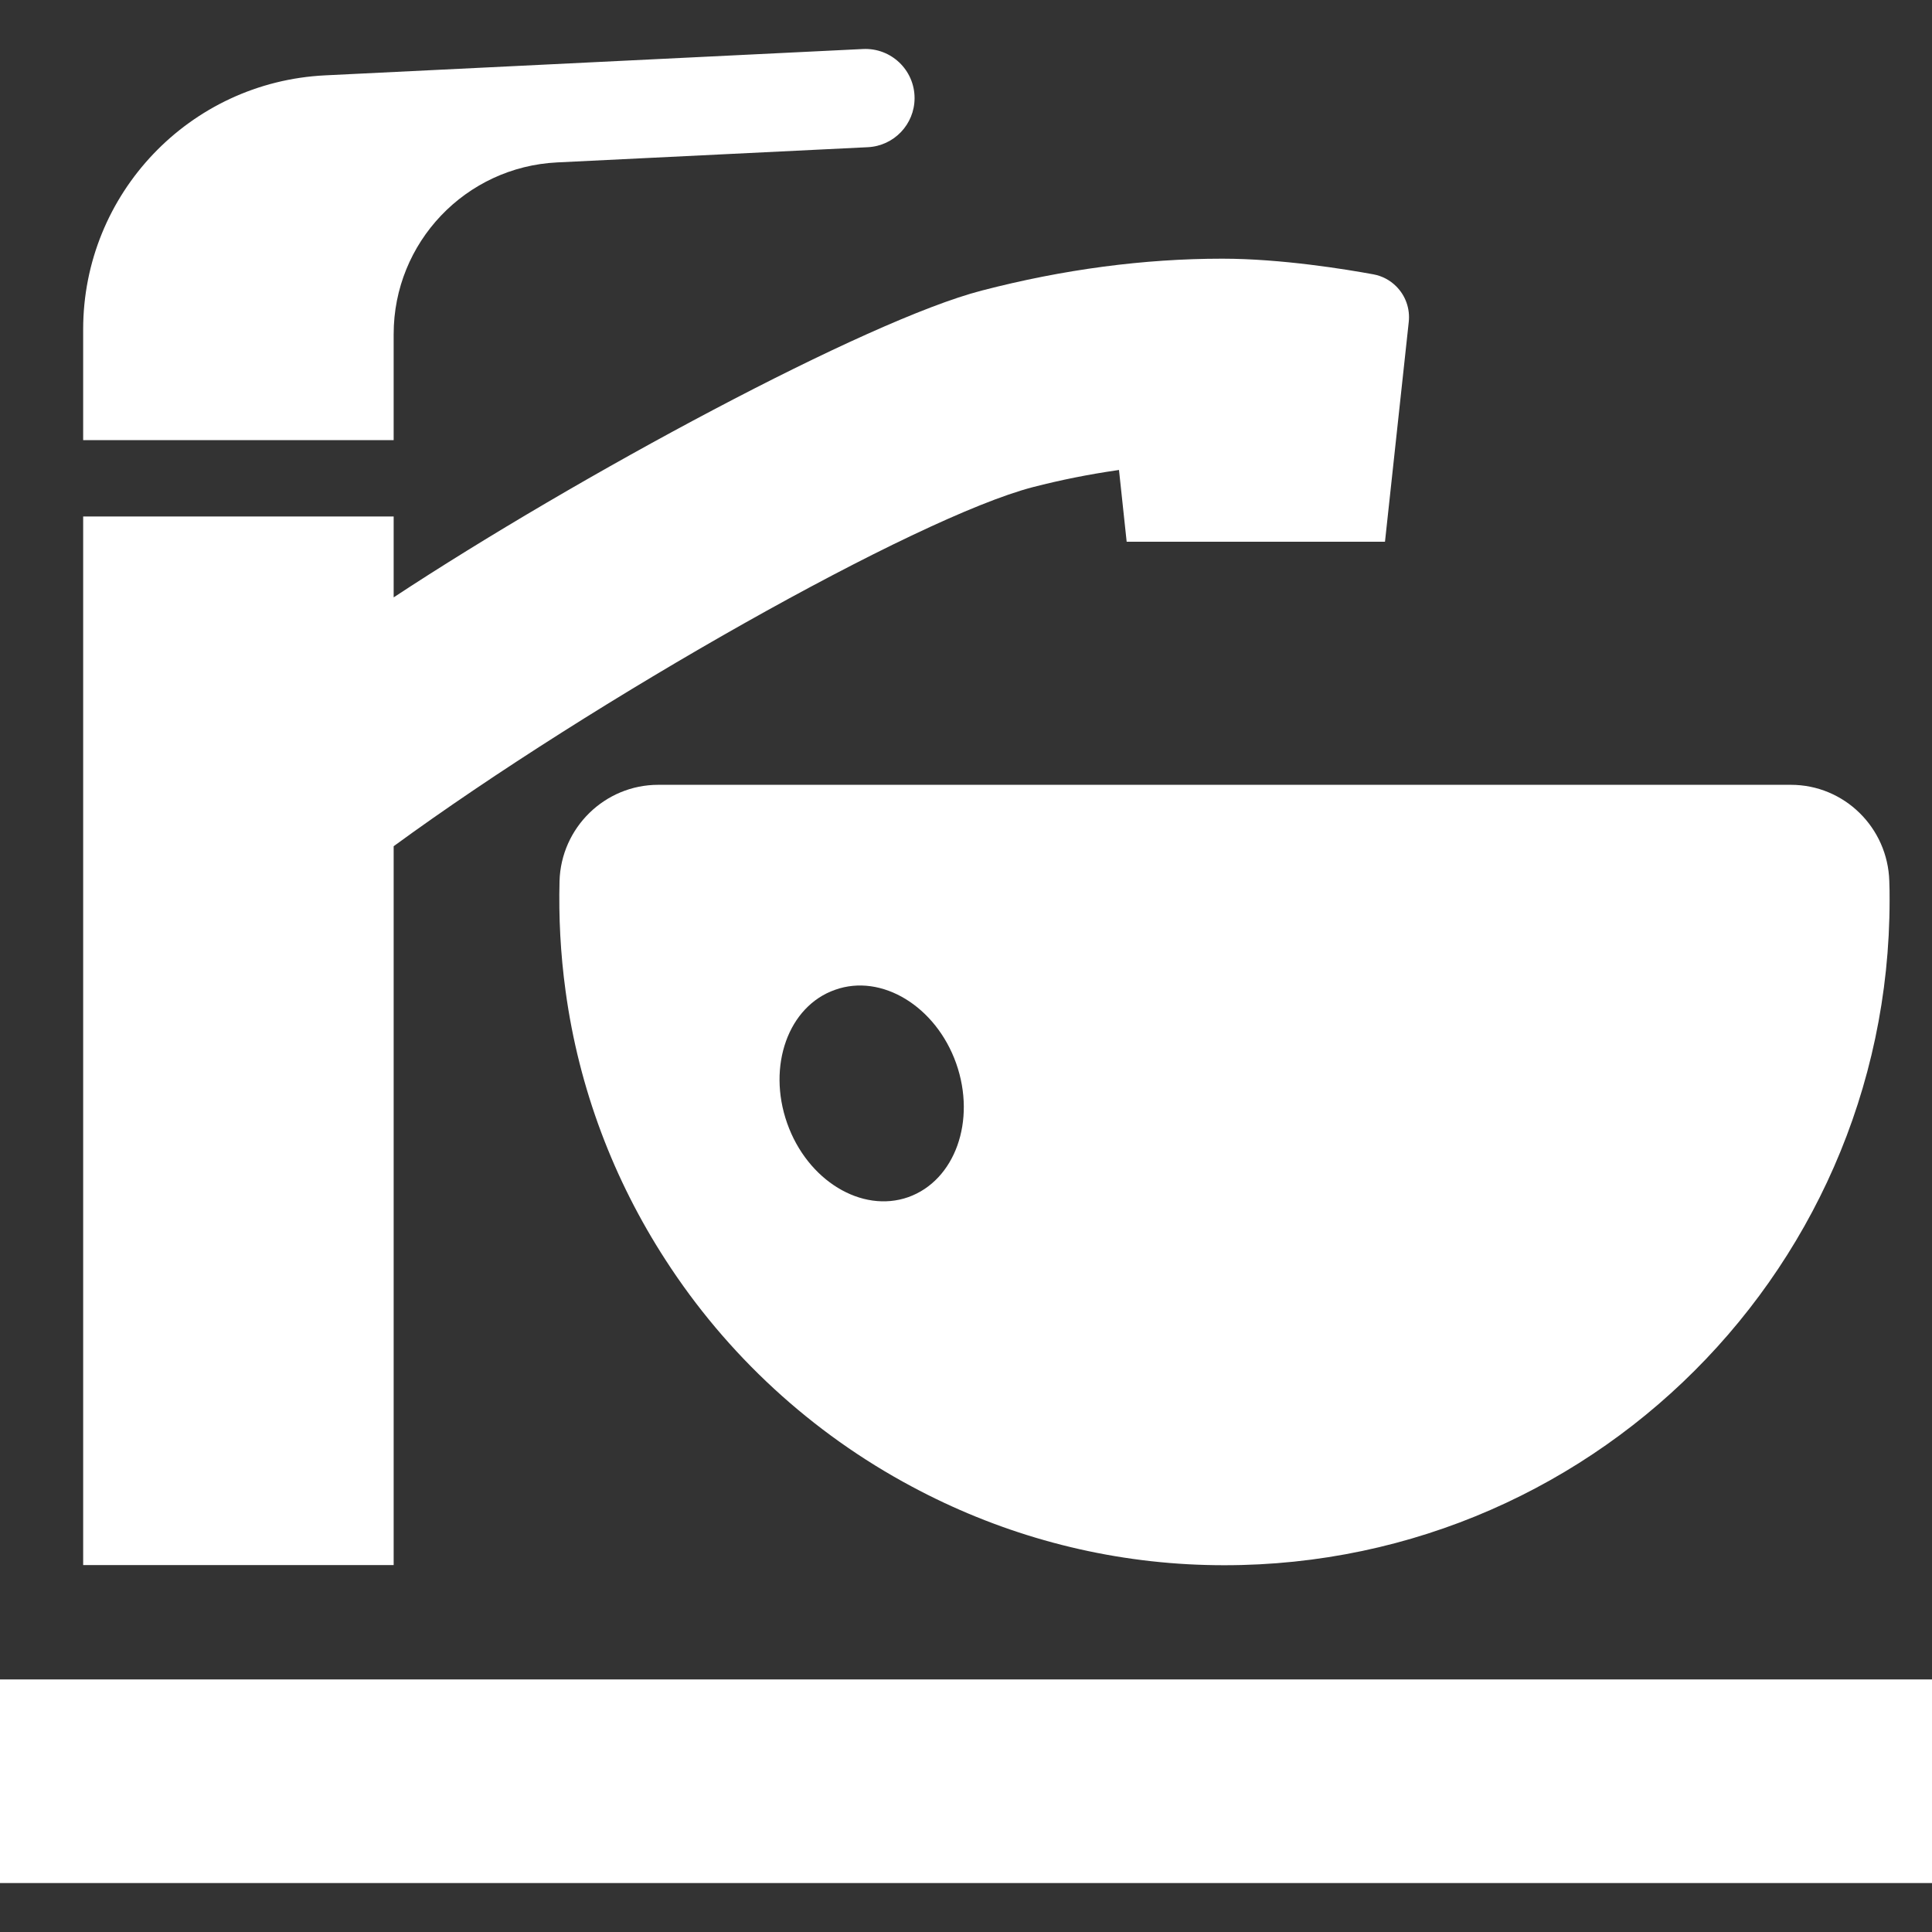
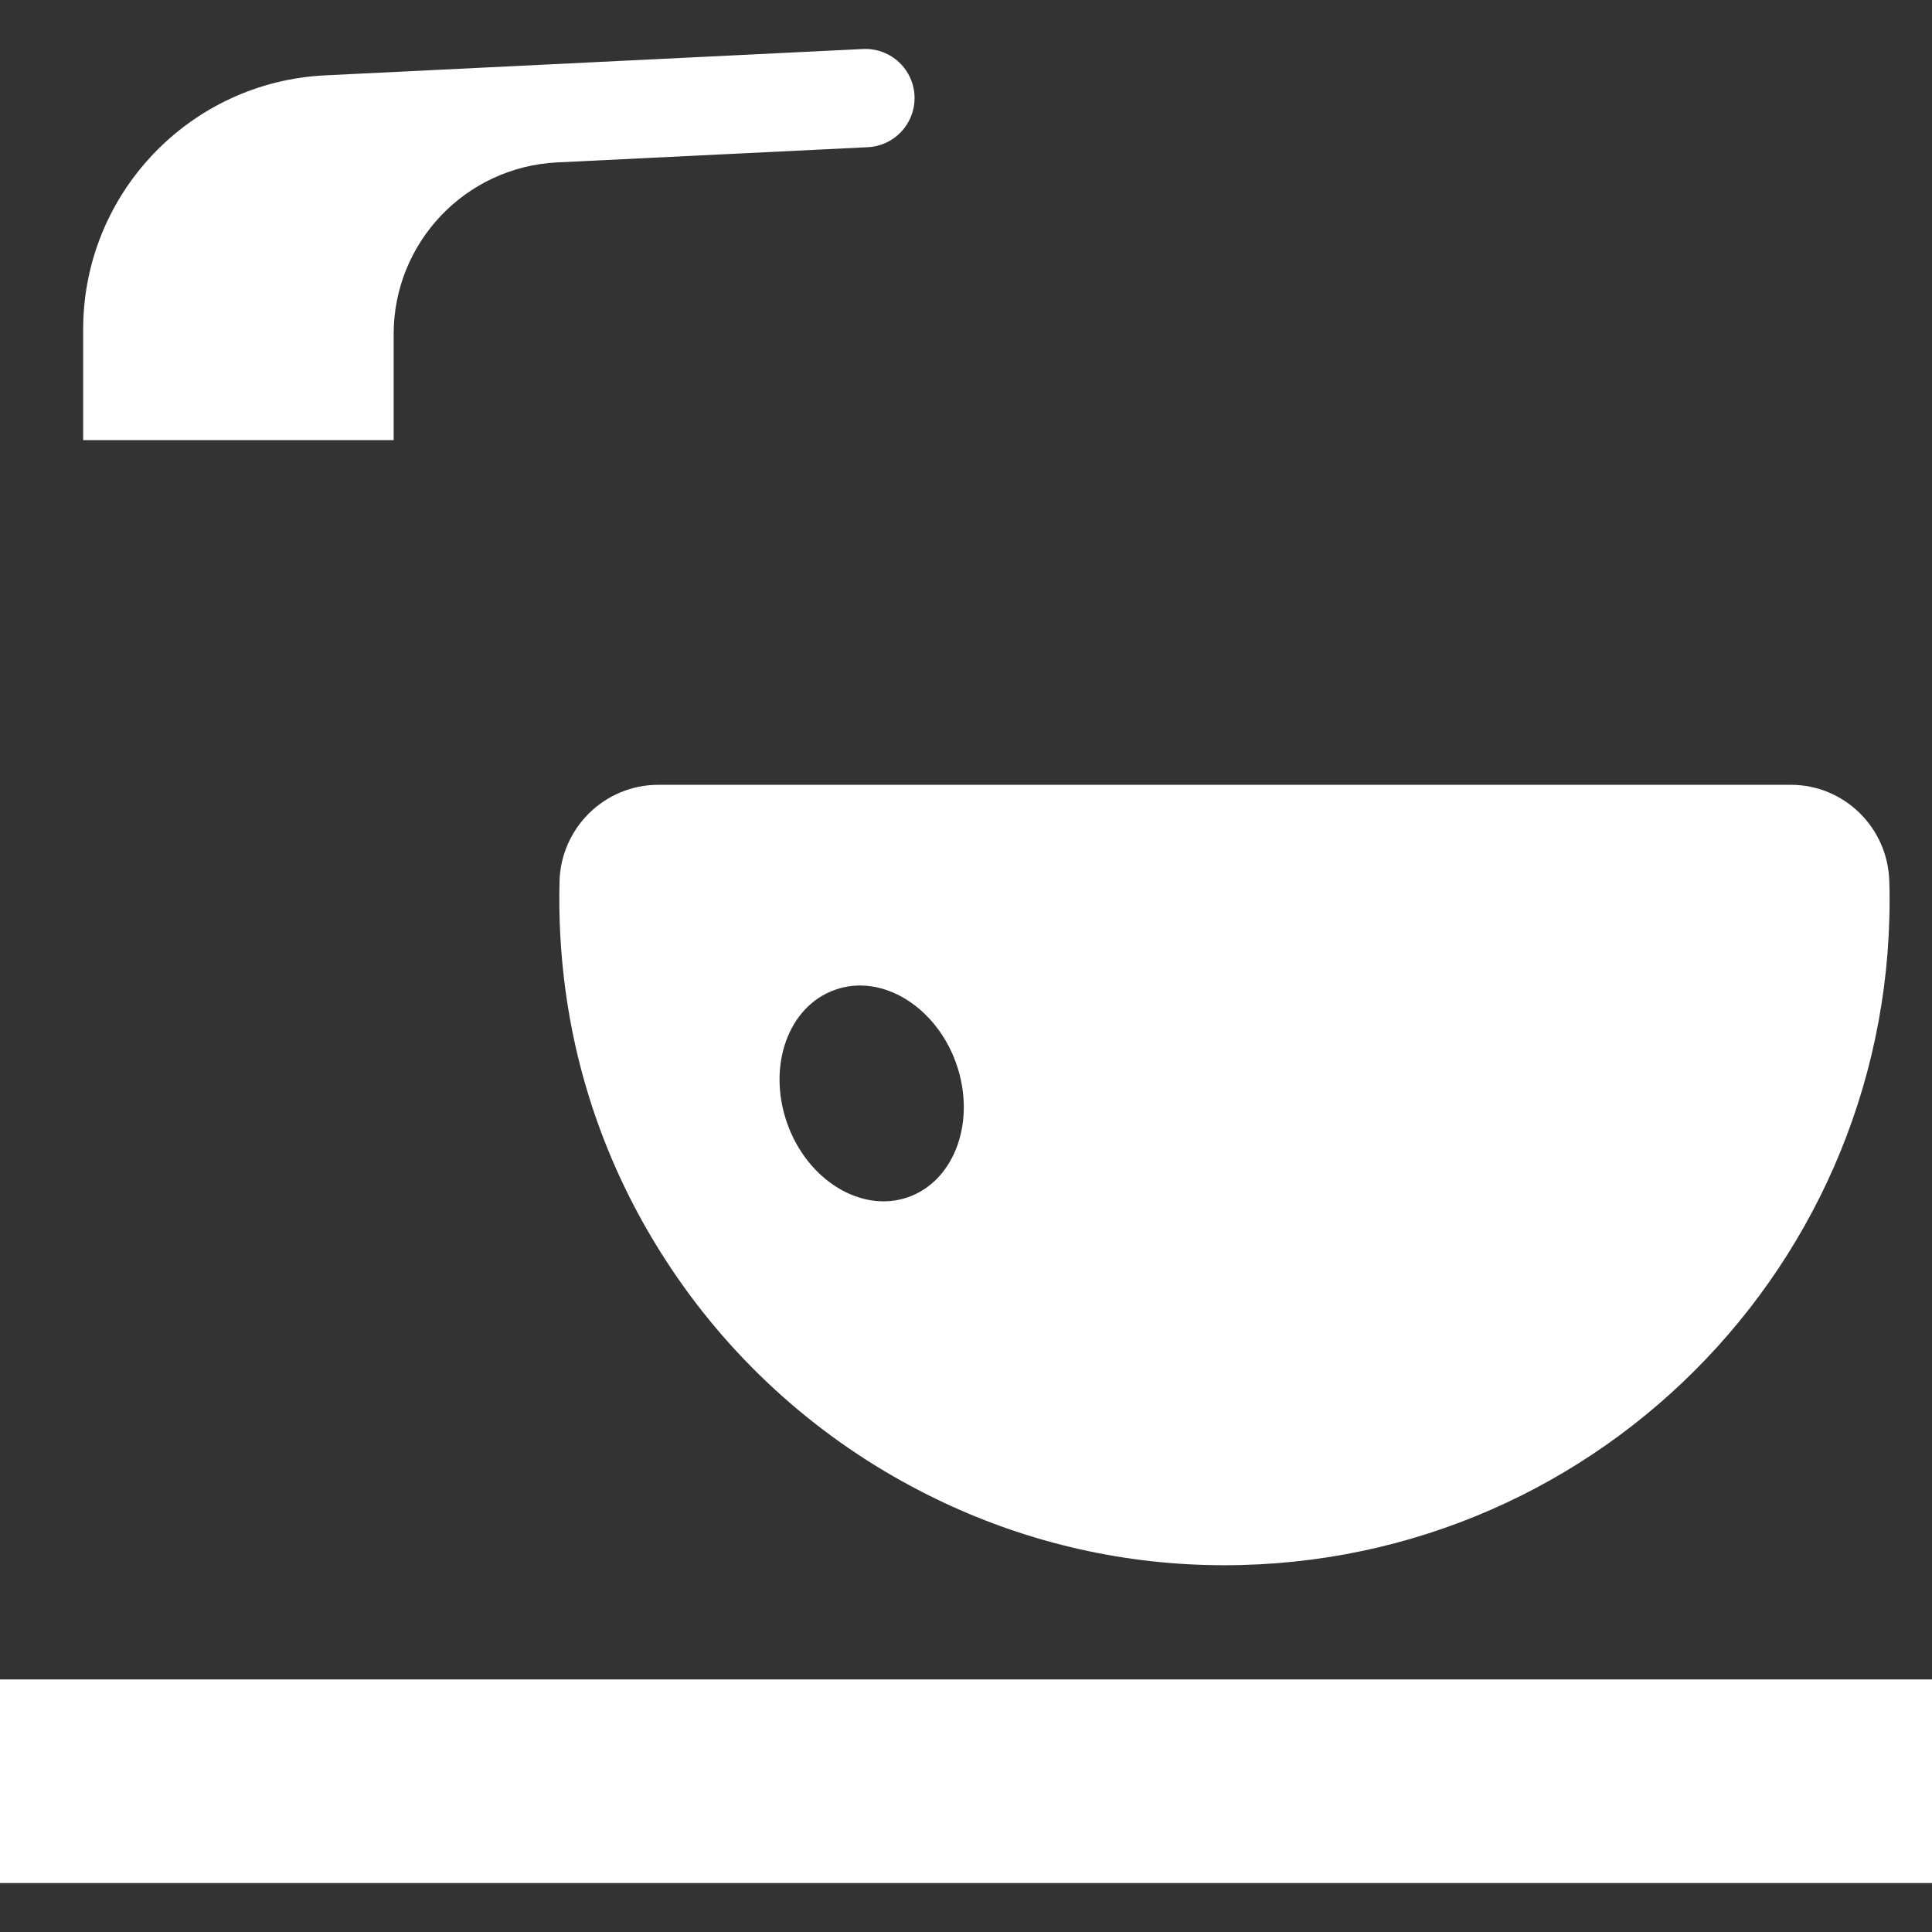
<svg xmlns="http://www.w3.org/2000/svg" version="1.1" id="_x31_0" x="0px" y="0px" viewBox="0 0 512 512" style="width: 256px; height: 256px; opacity: 1;" xml:space="preserve">
  <rect x="0" y="0" width="512" height="512" fill="#333333" stroke="none" />
  <style type="text/css">
	.st0{fill:#374149;}
</style>
  <g>
-     <path class="st0" d="M104.324,224.256c53.184-38.863,138.282-87.043,169.371-95.153c7.446-1.922,14.774-3.378,22.242-4.465   c0.203-0.023,0.398-0.07,0.606-0.094l2.035,19.027h68.457l6.301-58.277c0.375-3.477-0.844-6.934-3.317-9.402   c-1.648-1.653-3.734-2.762-6.031-3.184c-7.246-1.332-24.43-4.156-40.074-4.156c-20.746,0-42.184,2.844-63.707,8.442   c-30.41,7.847-107.145,49.218-155.883,81.316v-21.434H22.039v277.89h82.285V224.256z" style="fill: rgb(255, 255, 255);" />
    <path class="st0" d="M104.324,88.541c0-24.293,19.062-44.312,43.328-45.5l82.332-4.031c6.938-0.34,12.387-6.066,12.387-13.011   c0-7.442-6.226-13.371-13.664-13.008L86.149,19.97c-35.902,1.762-64.11,31.383-64.11,67.332v10.454v18.886h82.285V88.541z" style="fill: rgb(255, 255, 255);" />
    <path class="st0" d="M148.282,233.502c-0.238,9.52,0.242,19.199,1.602,29.122c3.531,25.984,12.804,50.133,26.445,71.195   c16.27,25.246,38.805,45.988,65.324,60.141c22.13,11.874,46.981,19.156,73.192,20.582c101.758,5.442,185.918-75.438,185.918-176   c0-1.679,0-3.359-0.078-5.039c-0.402-14.16-11.922-25.519-26.082-25.519H174.446C160.282,207.982,148.683,219.342,148.282,233.502z    M208.305,275.901c2.297-6.399,6.82-11.438,13.019-13.598c12.321-4.402,26.719,4.398,32.078,19.52   c5.359,15.199-0.32,31.039-12.719,35.438c-12.32,4.32-26.718-4.398-32.082-19.598c-2.68-7.602-2.598-15.36-0.297-21.758V275.901z" style="fill: rgb(255, 255, 255);" />
    <rect y="445.068" class="st0" width="512" height="53.958" style="fill: rgb(255, 255, 255);" />
  </g>
</svg>